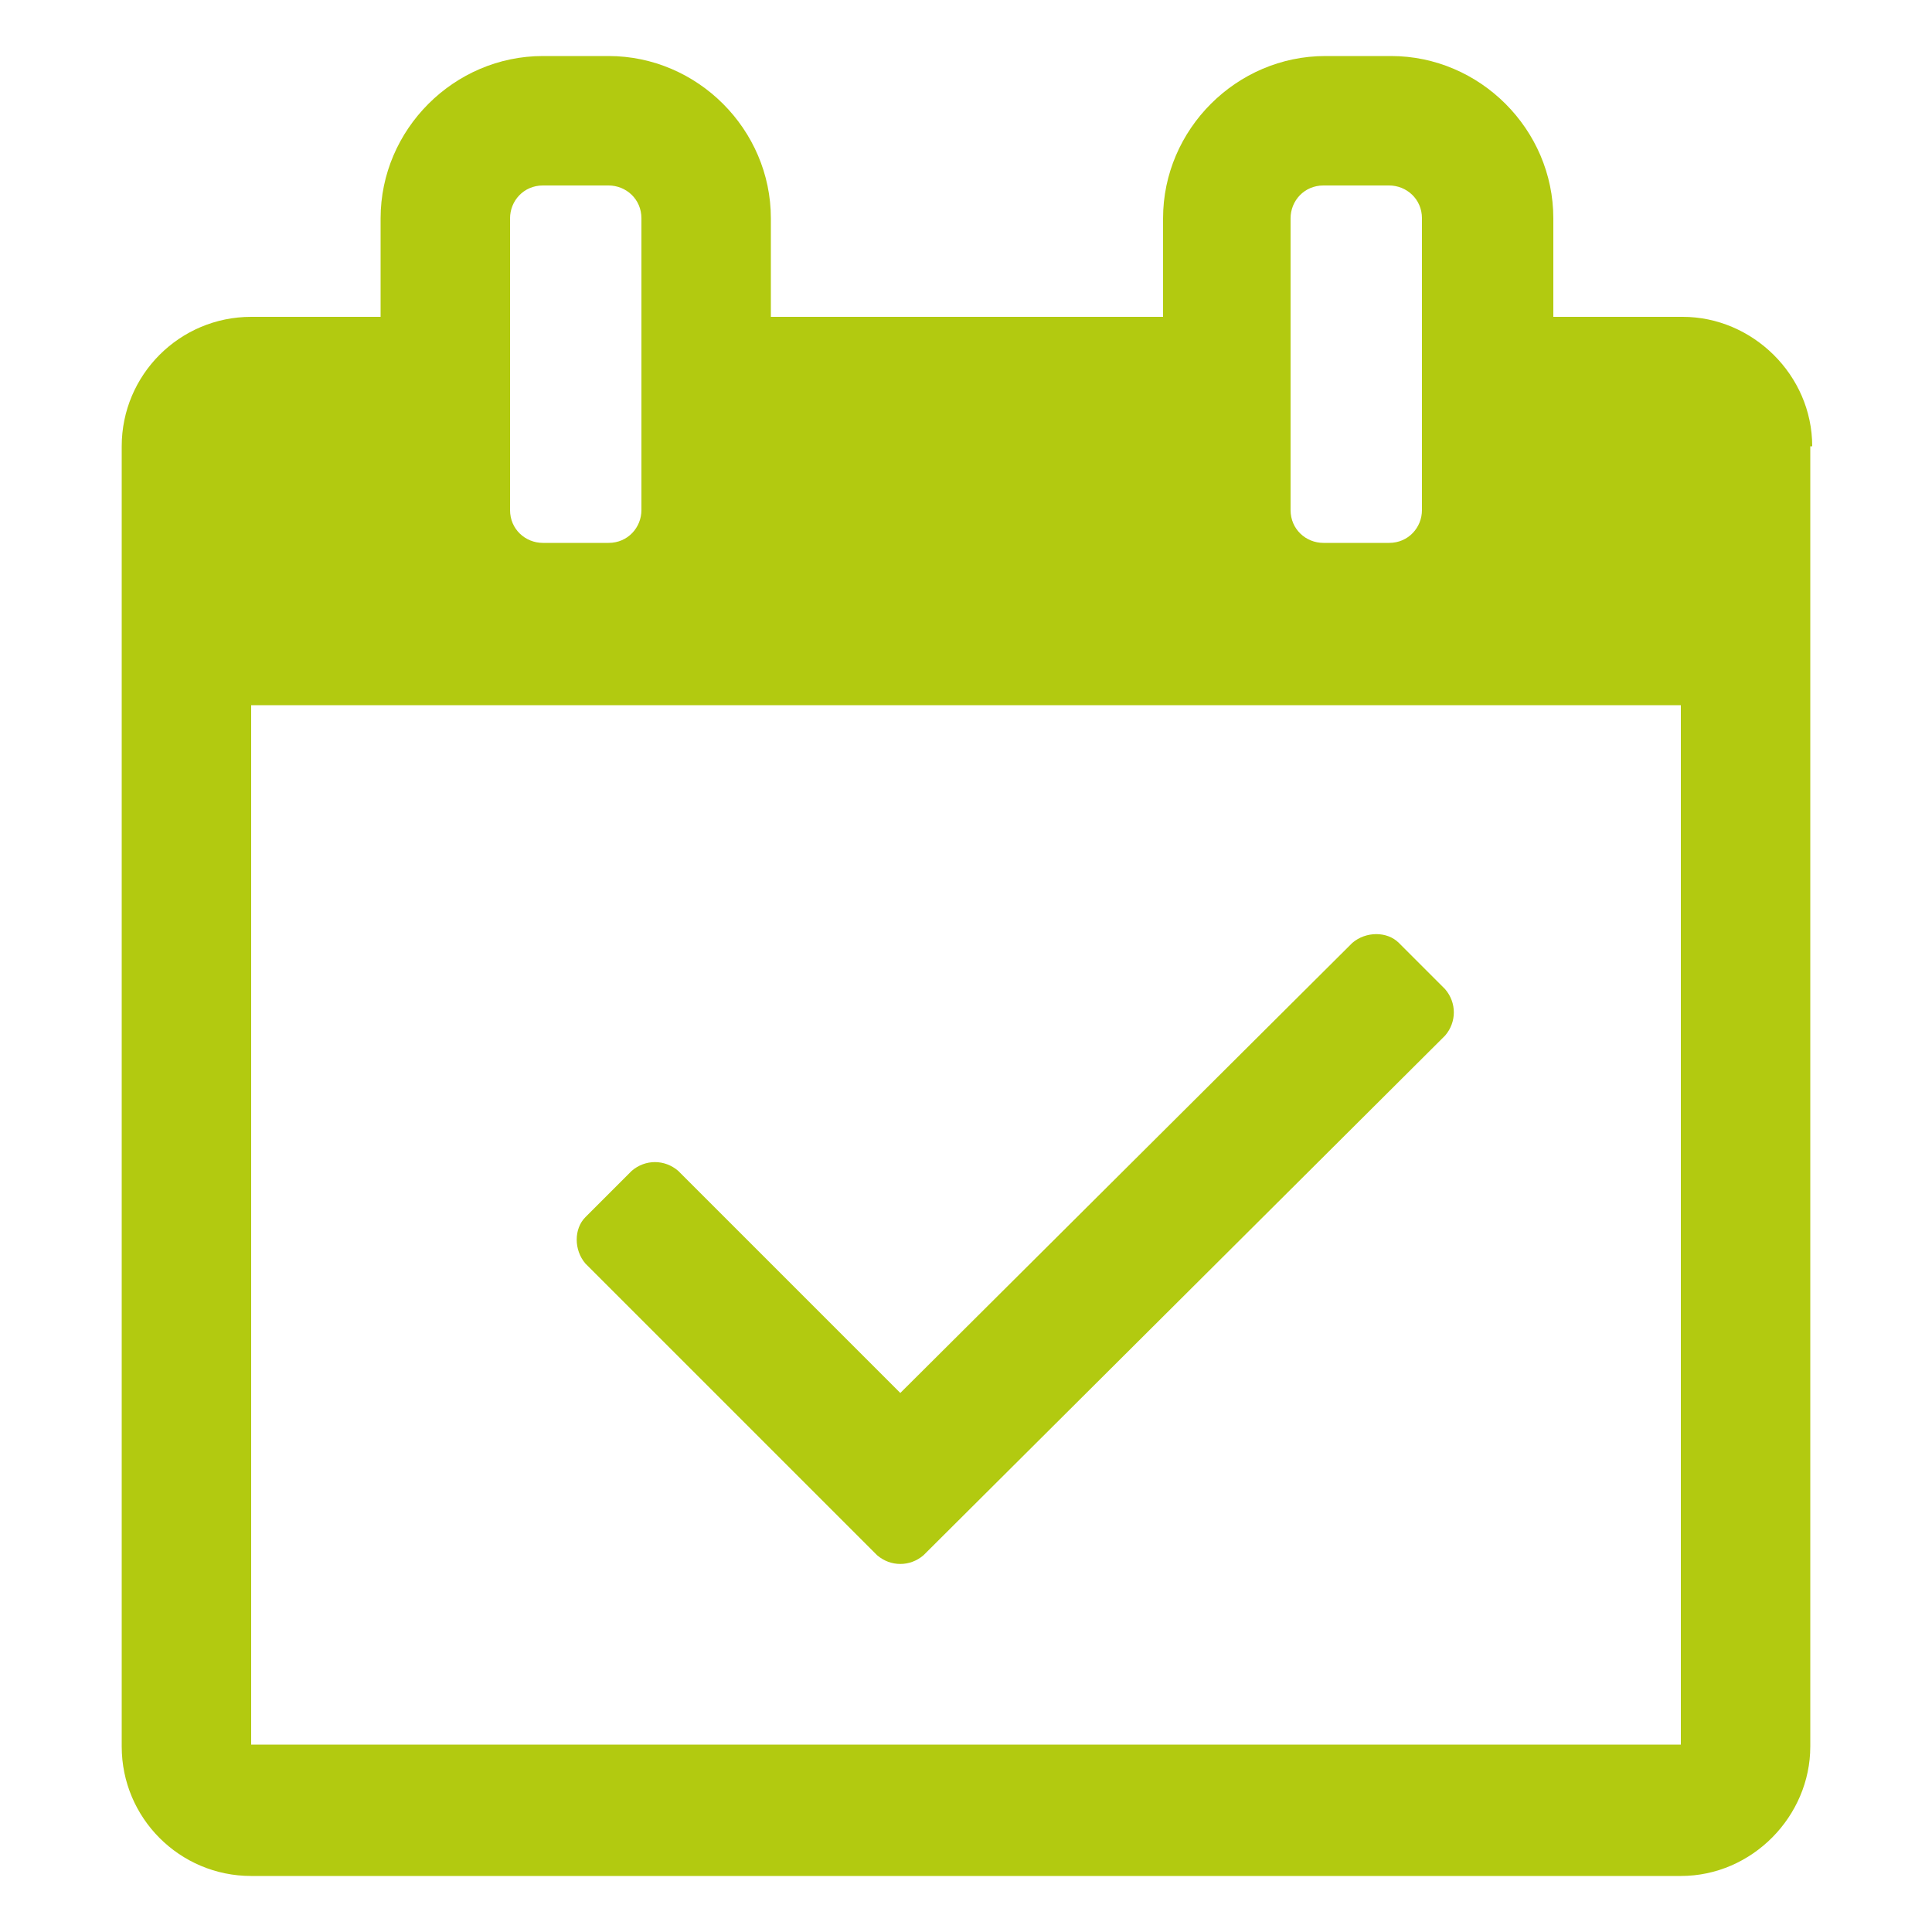
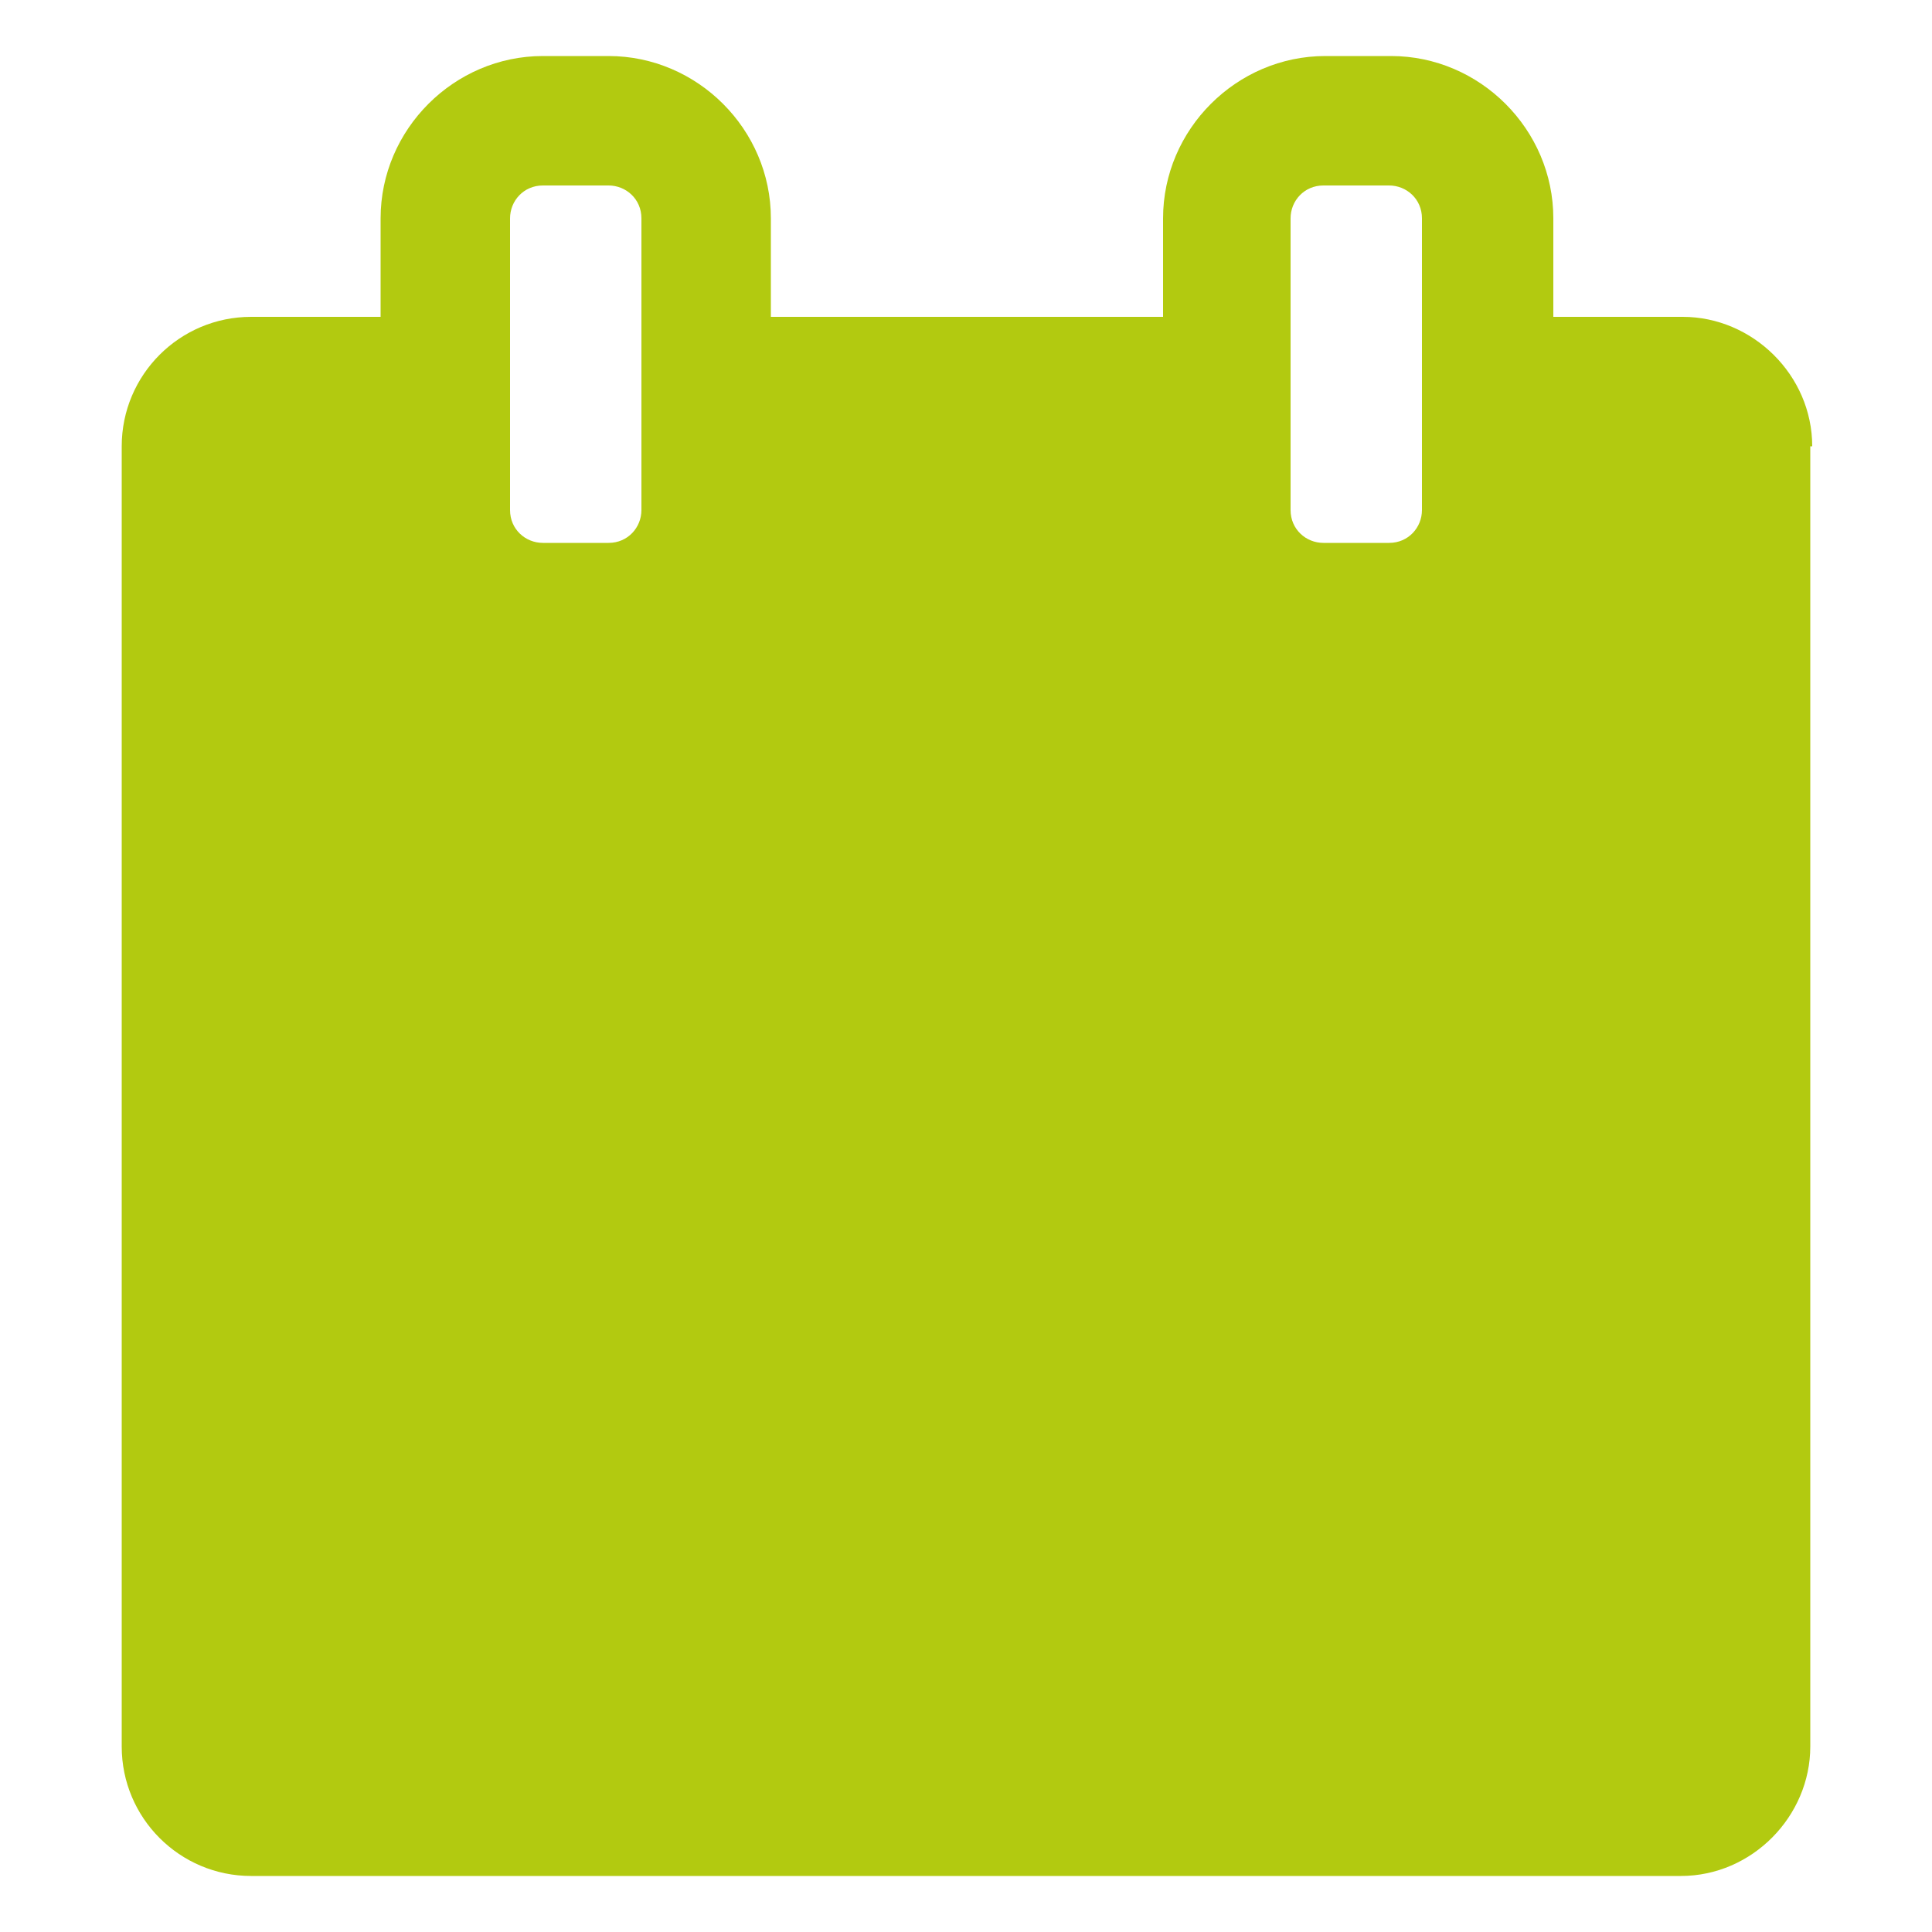
<svg xmlns="http://www.w3.org/2000/svg" version="1.1" id="Ebene_1" x="0px" y="0px" viewBox="0 0 100 100" style="enable-background:new 0 0 100 100;" xml:space="preserve">
  <style type="text/css">
	.st0{fill:#B2CA10;}
</style>
  <g>
-     <path class="st0" d="M93.8,23.1c0-3.7-3.1-6.7-6.7-6.7h-6.7v-5.1c0-4.6-3.8-8.4-8.4-8.4h-3.4c-4.6,0-8.4,3.8-8.4,8.4v5.1H39.9v-5.1   c0-4.6-3.8-8.4-8.4-8.4h-3.4c-4.6,0-8.4,3.8-8.4,8.4v5.1H13c-3.7,0-6.7,3-6.7,6.7v67.3c0,3.7,3,6.7,6.7,6.7h74   c3.7,0,6.7-3.1,6.7-6.7V23.1z M73.6,26.4c0,0.9-0.7,1.7-1.7,1.7h-3.4c-0.9,0-1.7-0.7-1.7-1.7V11.3c0-0.9,0.7-1.7,1.7-1.7h3.4   c0.9,0,1.7,0.7,1.7,1.7V26.4z M33.2,26.4c0,0.9-0.7,1.7-1.7,1.7h-3.4c-0.9,0-1.7-0.7-1.7-1.7V11.3c0-0.9,0.7-1.7,1.7-1.7h3.4   c0.9,0,1.7,0.7,1.7,1.7V26.4z M13,36.5h74v53.8H13V36.5z M74.8,53.6c0.6-0.7,0.6-1.7,0-2.4l-2.4-2.4c-0.6-0.6-1.7-0.6-2.4,0   L46.6,72.1L35.1,60.6c-0.7-0.6-1.7-0.6-2.4,0L30.3,63c-0.6,0.6-0.6,1.7,0,2.4l15.1,15.1c0.7,0.6,1.7,0.6,2.4,0L74.8,53.6z" />
+     <path class="st0" d="M93.8,23.1c0-3.7-3.1-6.7-6.7-6.7h-6.7v-5.1c0-4.6-3.8-8.4-8.4-8.4h-3.4c-4.6,0-8.4,3.8-8.4,8.4v5.1H39.9v-5.1   c0-4.6-3.8-8.4-8.4-8.4h-3.4c-4.6,0-8.4,3.8-8.4,8.4v5.1H13c-3.7,0-6.7,3-6.7,6.7v67.3c0,3.7,3,6.7,6.7,6.7h74   c3.7,0,6.7-3.1,6.7-6.7V23.1z M73.6,26.4c0,0.9-0.7,1.7-1.7,1.7h-3.4c-0.9,0-1.7-0.7-1.7-1.7V11.3c0-0.9,0.7-1.7,1.7-1.7h3.4   c0.9,0,1.7,0.7,1.7,1.7V26.4z M33.2,26.4c0,0.9-0.7,1.7-1.7,1.7h-3.4c-0.9,0-1.7-0.7-1.7-1.7V11.3c0-0.9,0.7-1.7,1.7-1.7h3.4   c0.9,0,1.7,0.7,1.7,1.7V26.4z M13,36.5h74H13V36.5z M74.8,53.6c0.6-0.7,0.6-1.7,0-2.4l-2.4-2.4c-0.6-0.6-1.7-0.6-2.4,0   L46.6,72.1L35.1,60.6c-0.7-0.6-1.7-0.6-2.4,0L30.3,63c-0.6,0.6-0.6,1.7,0,2.4l15.1,15.1c0.7,0.6,1.7,0.6,2.4,0L74.8,53.6z" />
  </g>
</svg>